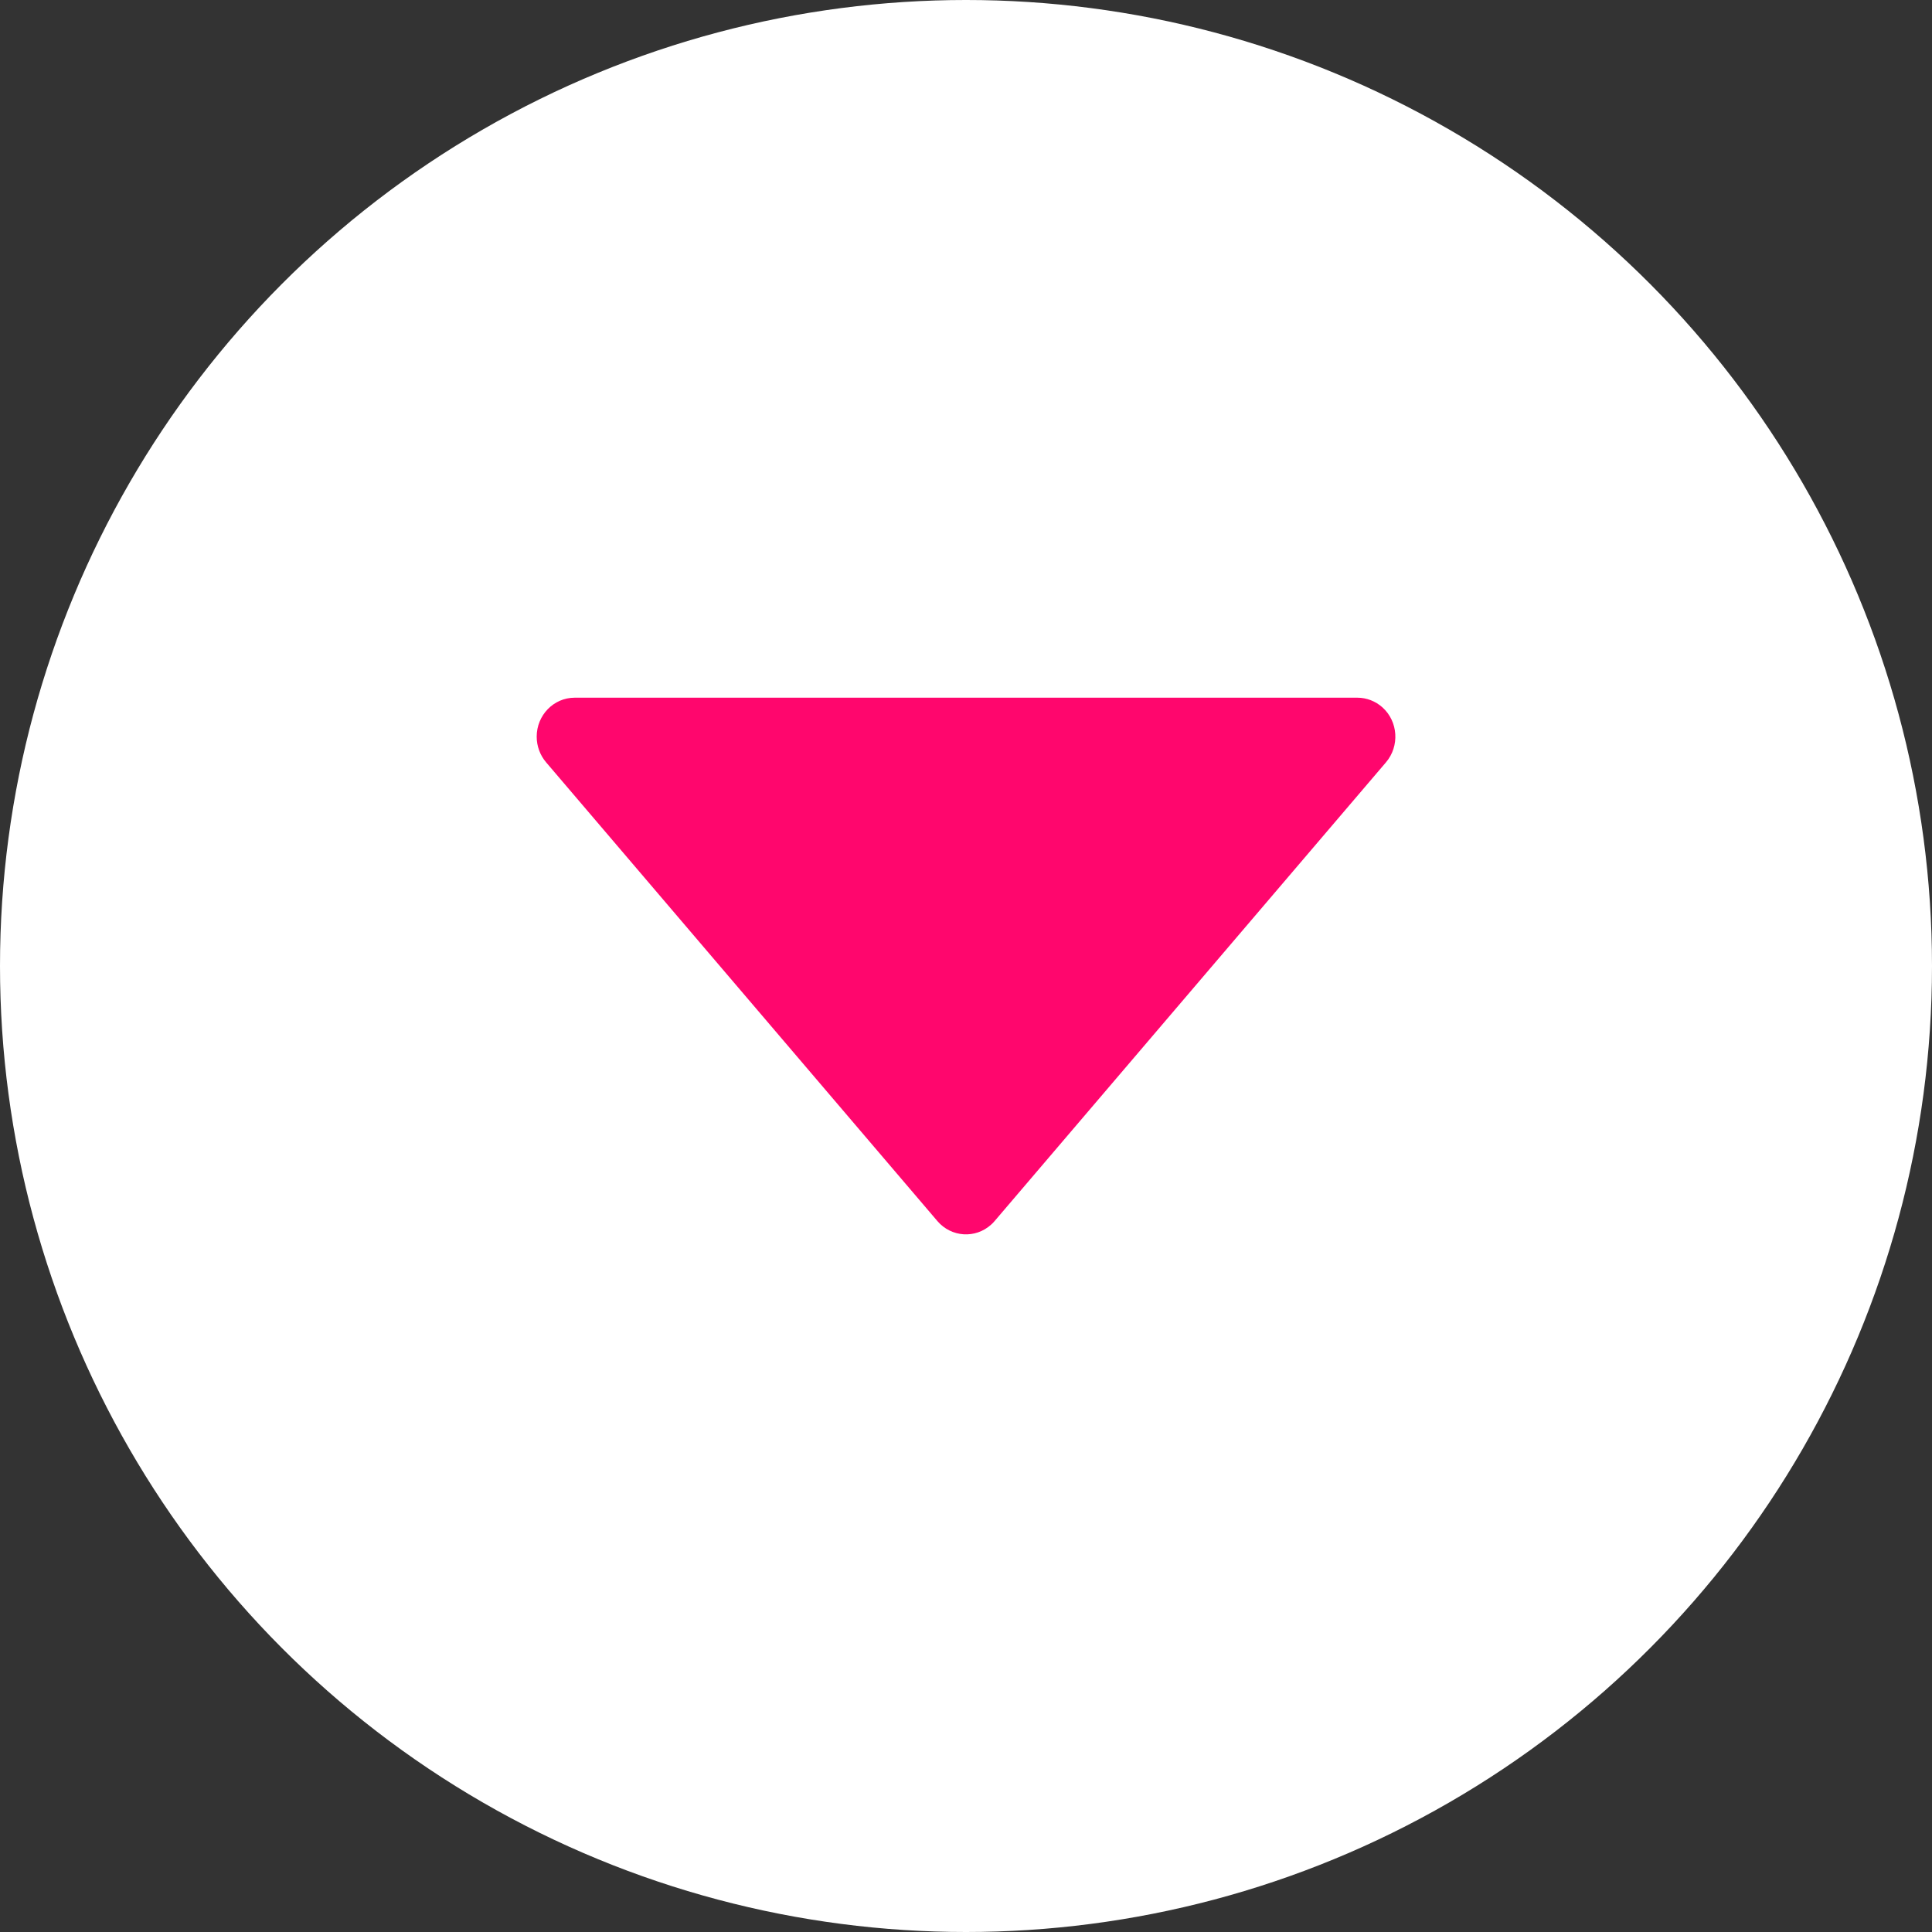
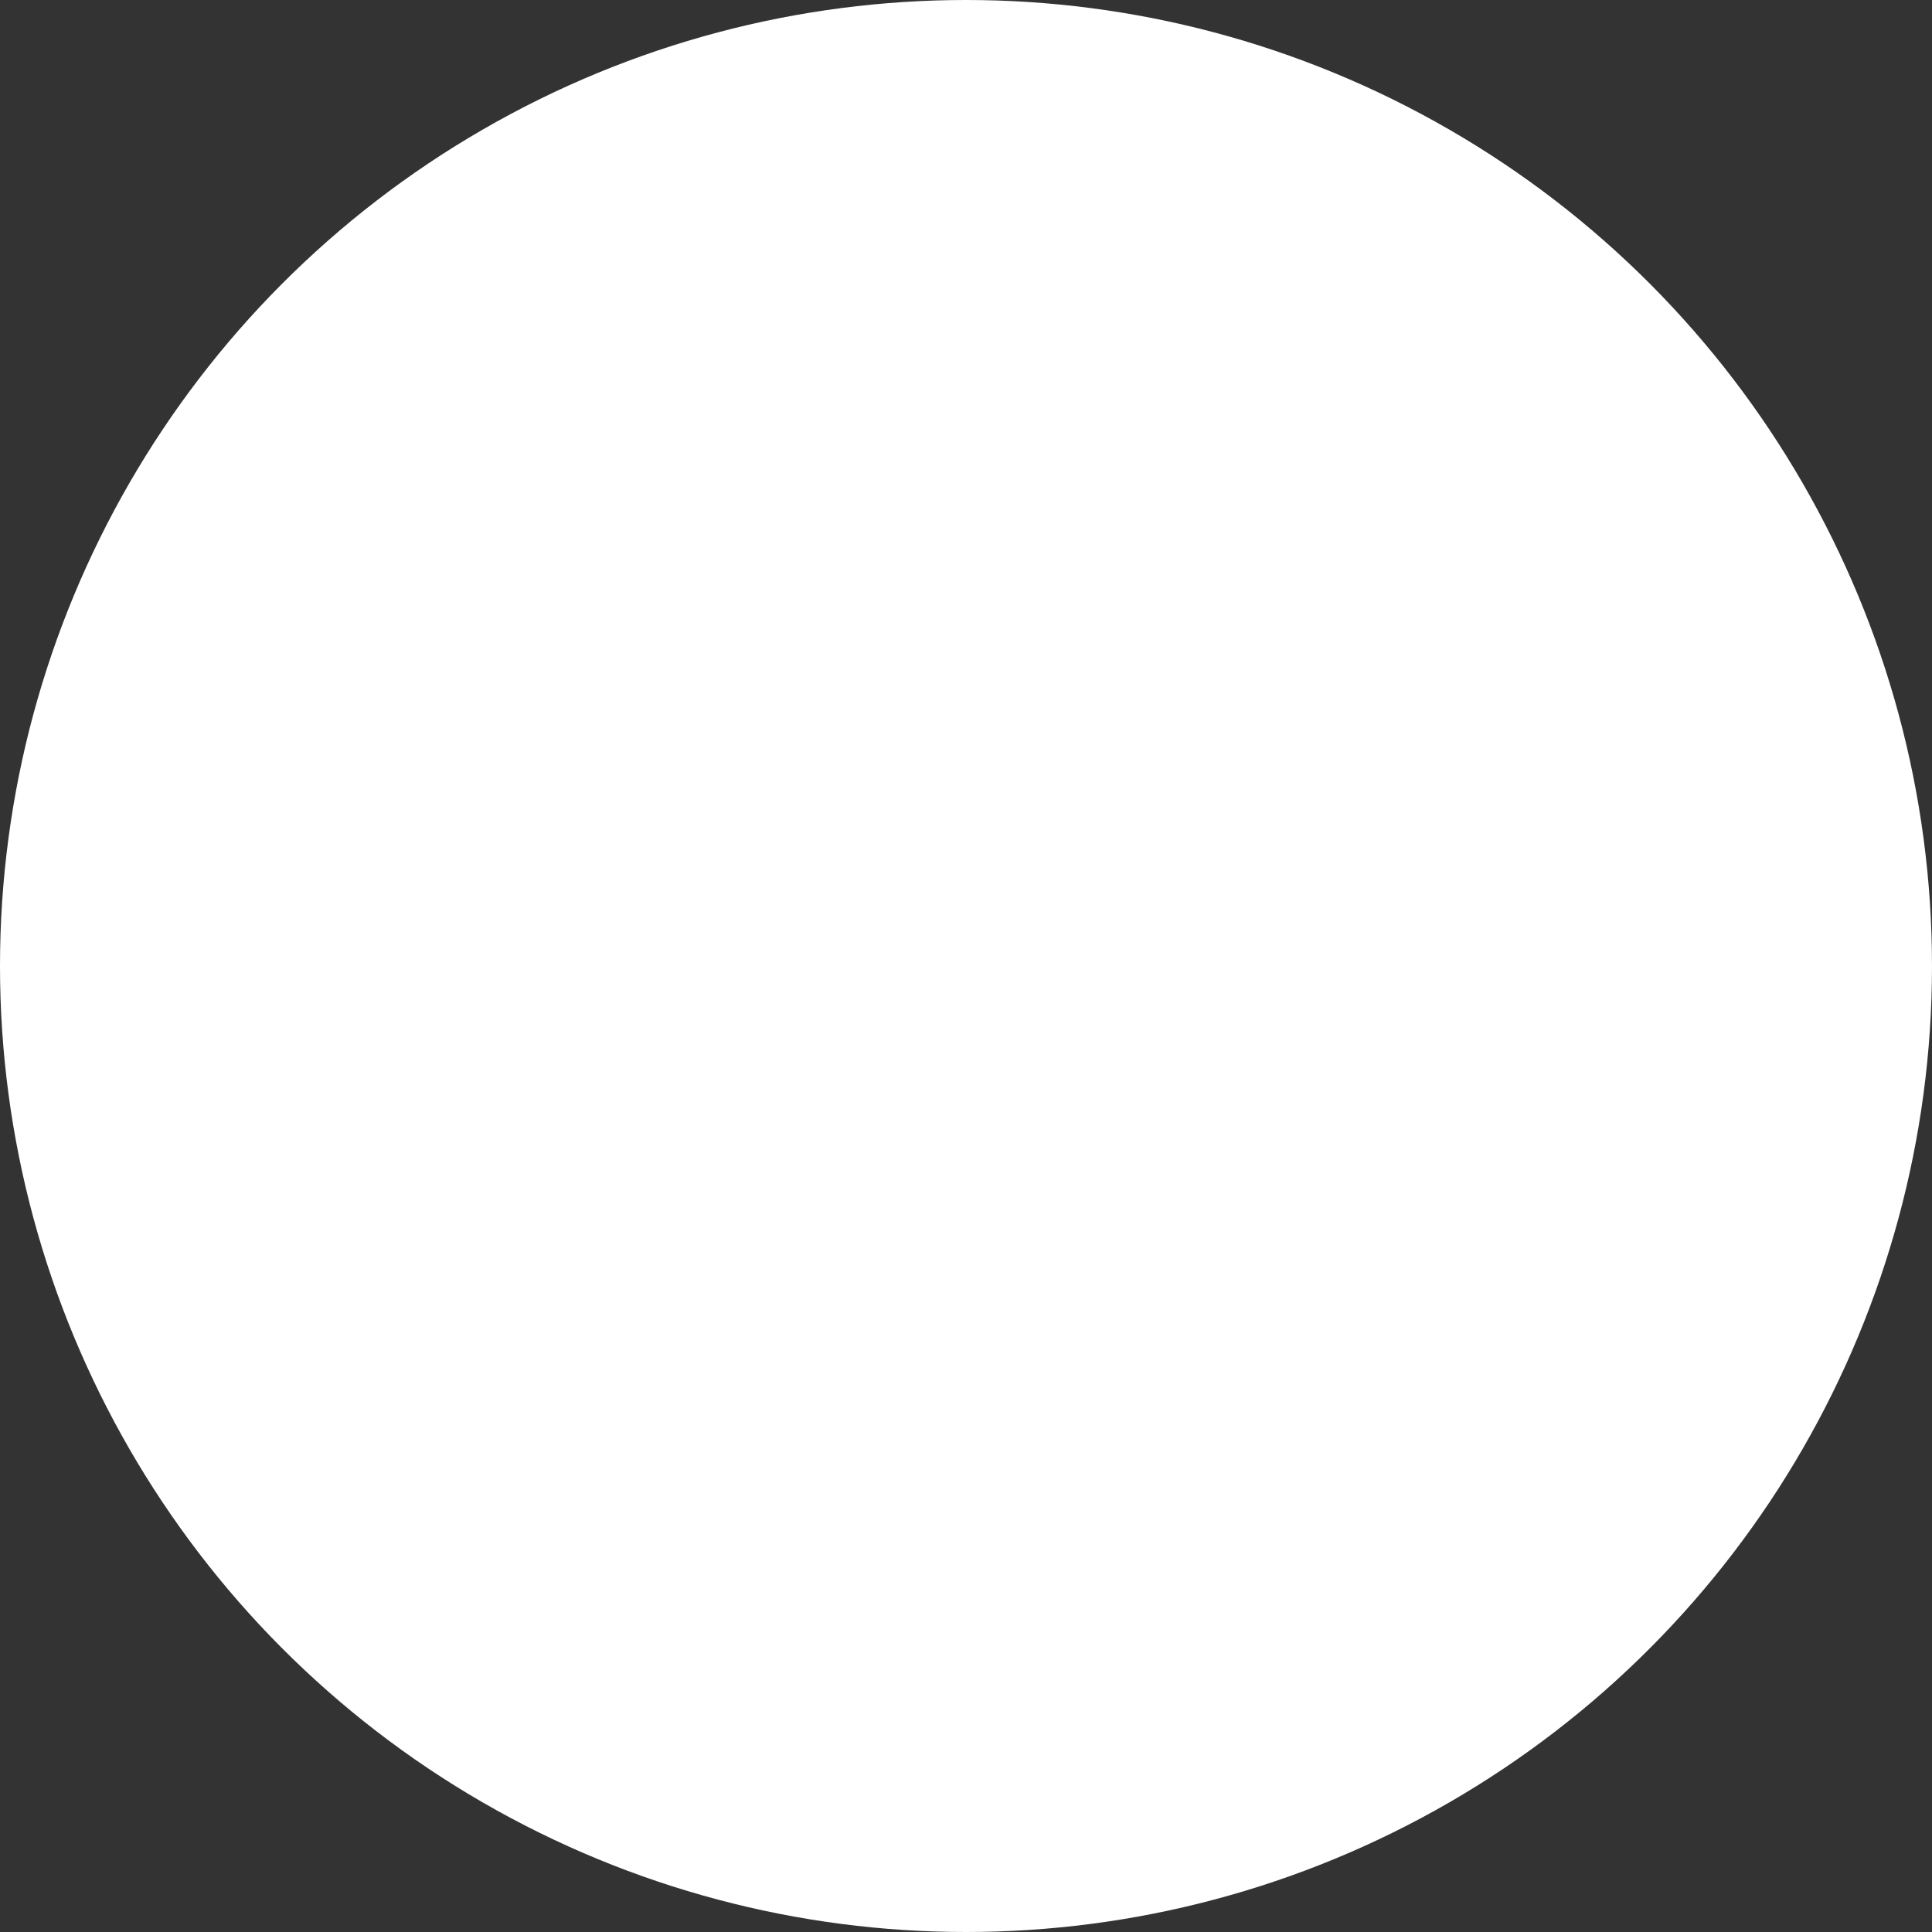
<svg xmlns="http://www.w3.org/2000/svg" width="24px" height="24px" viewBox="0 0 24 24" version="1.1">
  <rect x="0" y="0" width="24" height="24" fill="#333333" stroke="none" />
  <title>icon_faq_down</title>
  <g id="页面-1" stroke="none" stroke-width="1" fill="none" fill-rule="evenodd">
    <g id="pinkchat落地页-长屏" transform="translate(-308, -6866)">
      <g id="中组件/列表/faq_展开备份" transform="translate(16, 6855)">
        <g id="icon_faq_down" transform="translate(292, 11)">
          <circle id="椭圆形" fill="#FFFFFF" cx="12" cy="12" r="12" />
          <g id="编组-5" transform="translate(6.667, 8.667)" fill="#FF066D" fill-rule="nonzero">
-             <path d="M2,8.195 L2,-1.528 L2,-1.528 C2,-1.789 2.217,-2 2.484,-2 C2.602,-2 2.715,-1.958 2.803,-1.883 L8.502,2.978 L8.502,2.978 C8.703,3.15 8.723,3.449 8.546,3.645 C8.533,3.66 8.518,3.675 8.502,3.688 L2.803,8.55 L2.803,8.55 C2.602,8.721 2.296,8.702 2.12,8.506 C2.043,8.42 2,8.309 2,8.195 L2,8.195 Z" id="路径" transform="translate(5.333, 3.333) scale(1, -1) rotate(-90) translate(-5.333, -3.333)" />
-           </g>
+             </g>
        </g>
      </g>
    </g>
  </g>
</svg>